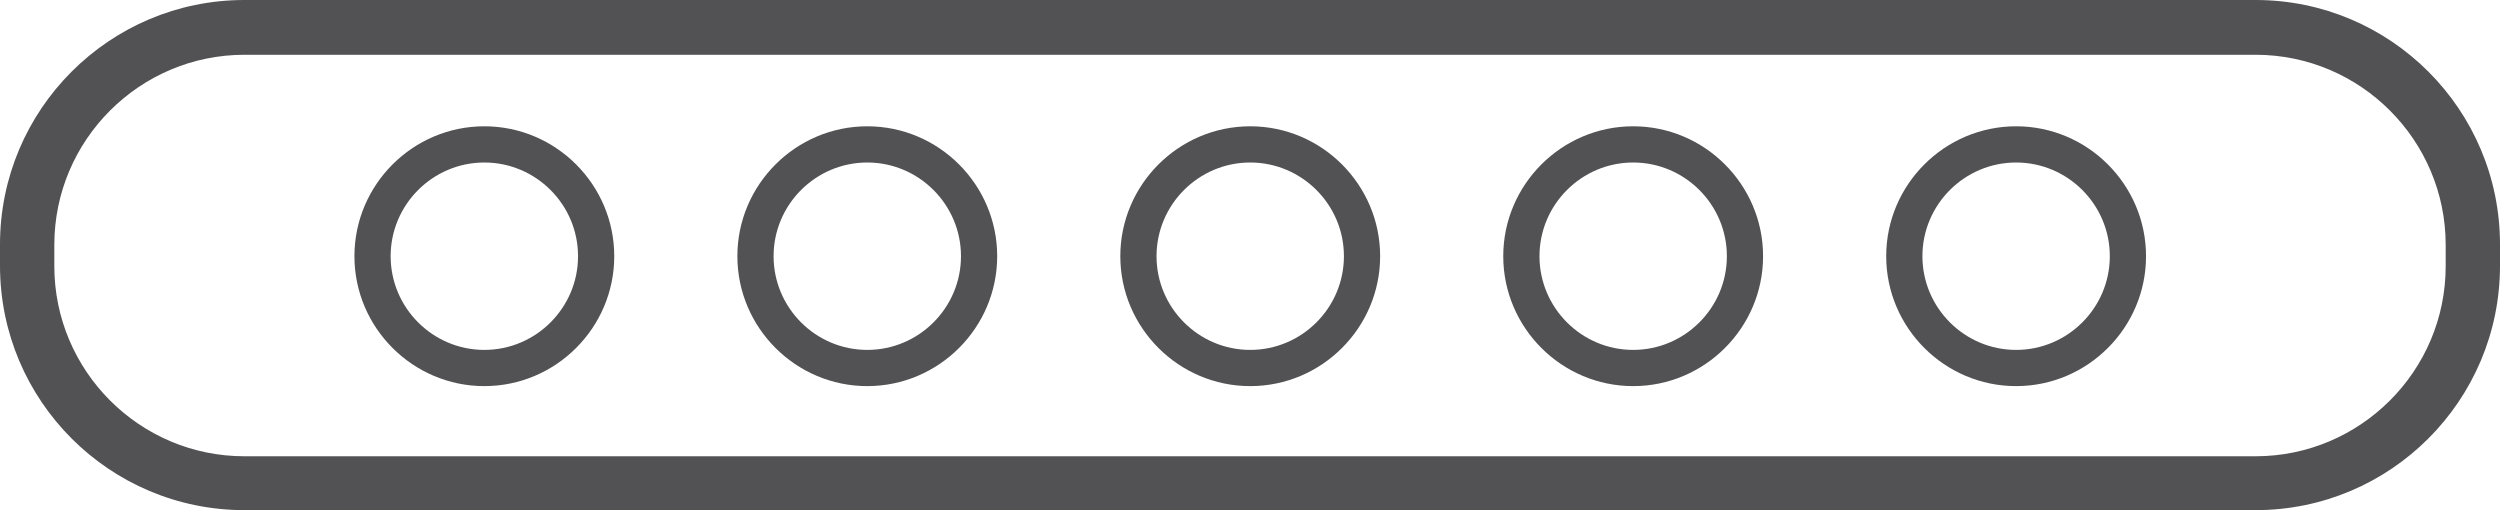
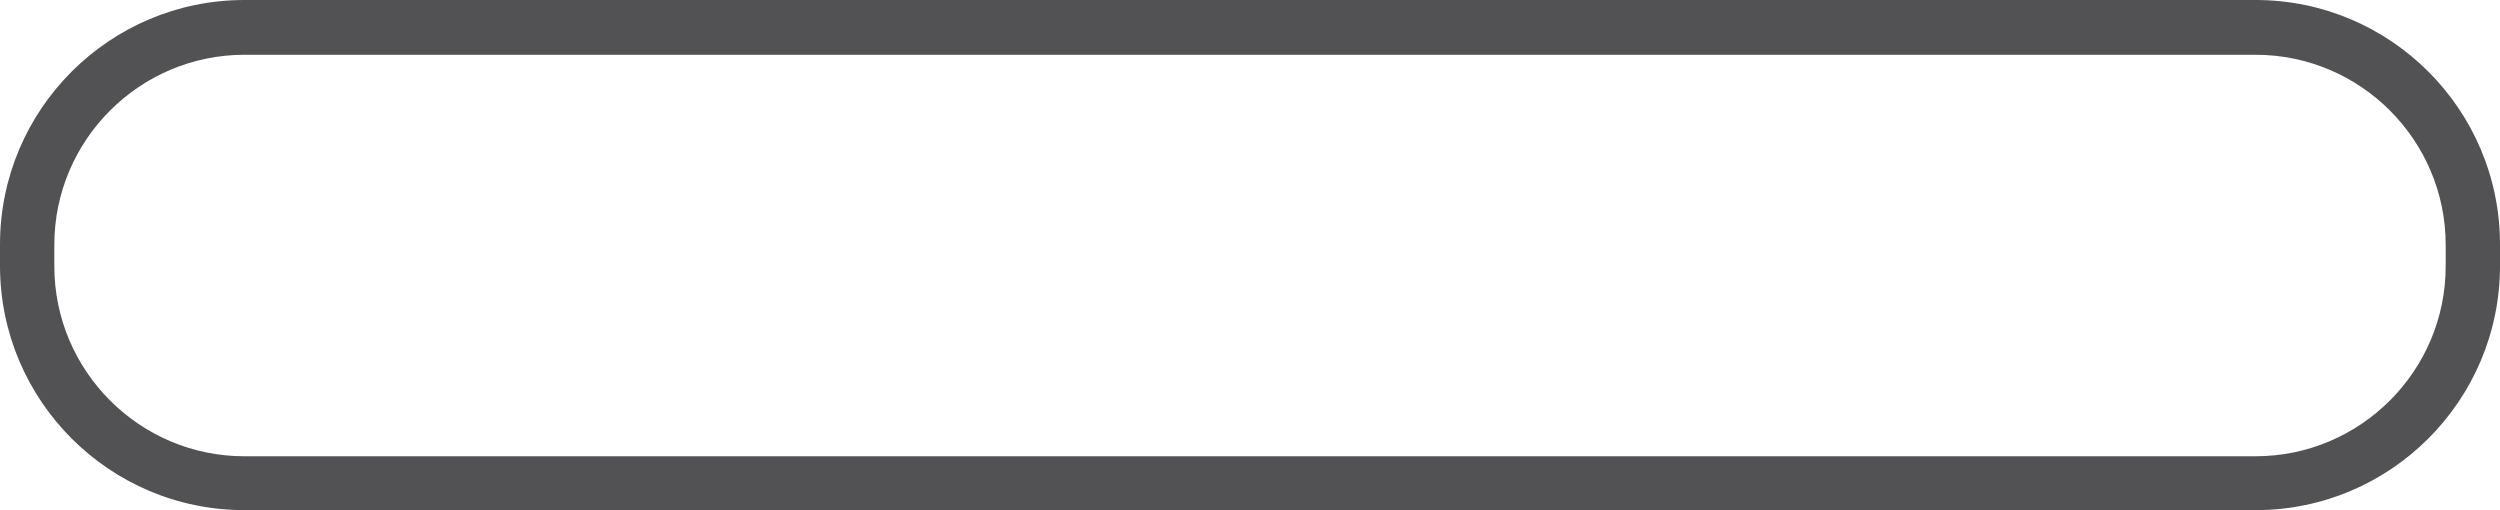
<svg xmlns="http://www.w3.org/2000/svg" id="Layer_1" x="0px" y="0px" viewBox="0.9 0.4 552.3 112.7" style="enable-background:new 0 0 554 113.5;" xml:space="preserve" preserveAspectRatio="xMidYMid meet" role="img" width="552.3" height="112.7">
  <style type="text/css"> .st0{fill:#525255;} </style>
  <g>
    <g>
-       <path class="st0" d="M446.3,85.7c-15.8,0-28.7-12.9-28.7-28.7s12.9-28.7,28.7-28.7S475,41.2,475,57S462.1,85.7,446.3,85.7z M446.3,36.3c-11.4,0-20.7,9.3-20.7,20.7c0,11.4,9.3,20.7,20.7,20.7S467,68.4,467,57C467,45.6,457.7,36.3,446.3,36.3z M361.7,85.7 C345.9,85.7,333,72.8,333,57s12.9-28.7,28.7-28.7c15.8,0,28.7,12.9,28.7,28.7S377.5,85.7,361.7,85.7z M361.7,36.3 c-11.4,0-20.7,9.3-20.7,20.7c0,11.4,9.3,20.7,20.7,20.7c11.4,0,20.7-9.3,20.7-20.7C382.4,45.6,373.1,36.3,361.7,36.3z M277.1,85.7 c-15.8,0-28.7-12.9-28.7-28.7s12.9-28.7,28.7-28.7s28.7,12.9,28.7,28.7S292.9,85.7,277.1,85.7z M277.1,36.3 c-11.4,0-20.7,9.3-20.7,20.7c0,11.4,9.3,20.7,20.7,20.7s20.7-9.3,20.7-20.7C297.8,45.6,288.5,36.3,277.1,36.3z M192.5,85.7 c-15.8,0-28.7-12.9-28.7-28.7s12.9-28.7,28.7-28.7c15.8,0,28.7,12.9,28.7,28.7S208.3,85.7,192.5,85.7z M192.5,36.3 c-11.4,0-20.7,9.3-20.7,20.7c0,11.4,9.3,20.7,20.7,20.7c11.4,0,20.7-9.3,20.7-20.7C213.2,45.6,203.9,36.3,192.5,36.3z M107.9,85.7 c-15.8,0-28.7-12.9-28.7-28.7s12.9-28.7,28.7-28.7s28.7,12.9,28.7,28.7S123.7,85.7,107.9,85.7z M107.9,36.3 c-11.4,0-20.7,9.3-20.7,20.7c0,11.4,9.3,20.7,20.7,20.7s20.7-9.3,20.7-20.7C128.6,45.6,119.3,36.3,107.9,36.3z" fill="#525255" />
-     </g>
+       </g>
    <g>
      <path class="st0" d="M499.2,113.1H54.9c-29.8,0-54-24.2-54-54v-4.7c0-29.8,24.2-54,54-54h444.3c29.8,0,54,24.2,54,54v4.7 C553.2,88.9,529,113.1,499.2,113.1z M54.9,12.5c-23.1,0-42,18.8-42,42v4.7c0,23.1,18.8,42,42,42h444.3c23.1,0,42-18.8,42-42v-4.7 c0-23.1-18.8-42-42-42H54.9z" fill="#525255" />
    </g>
  </g>
</svg>